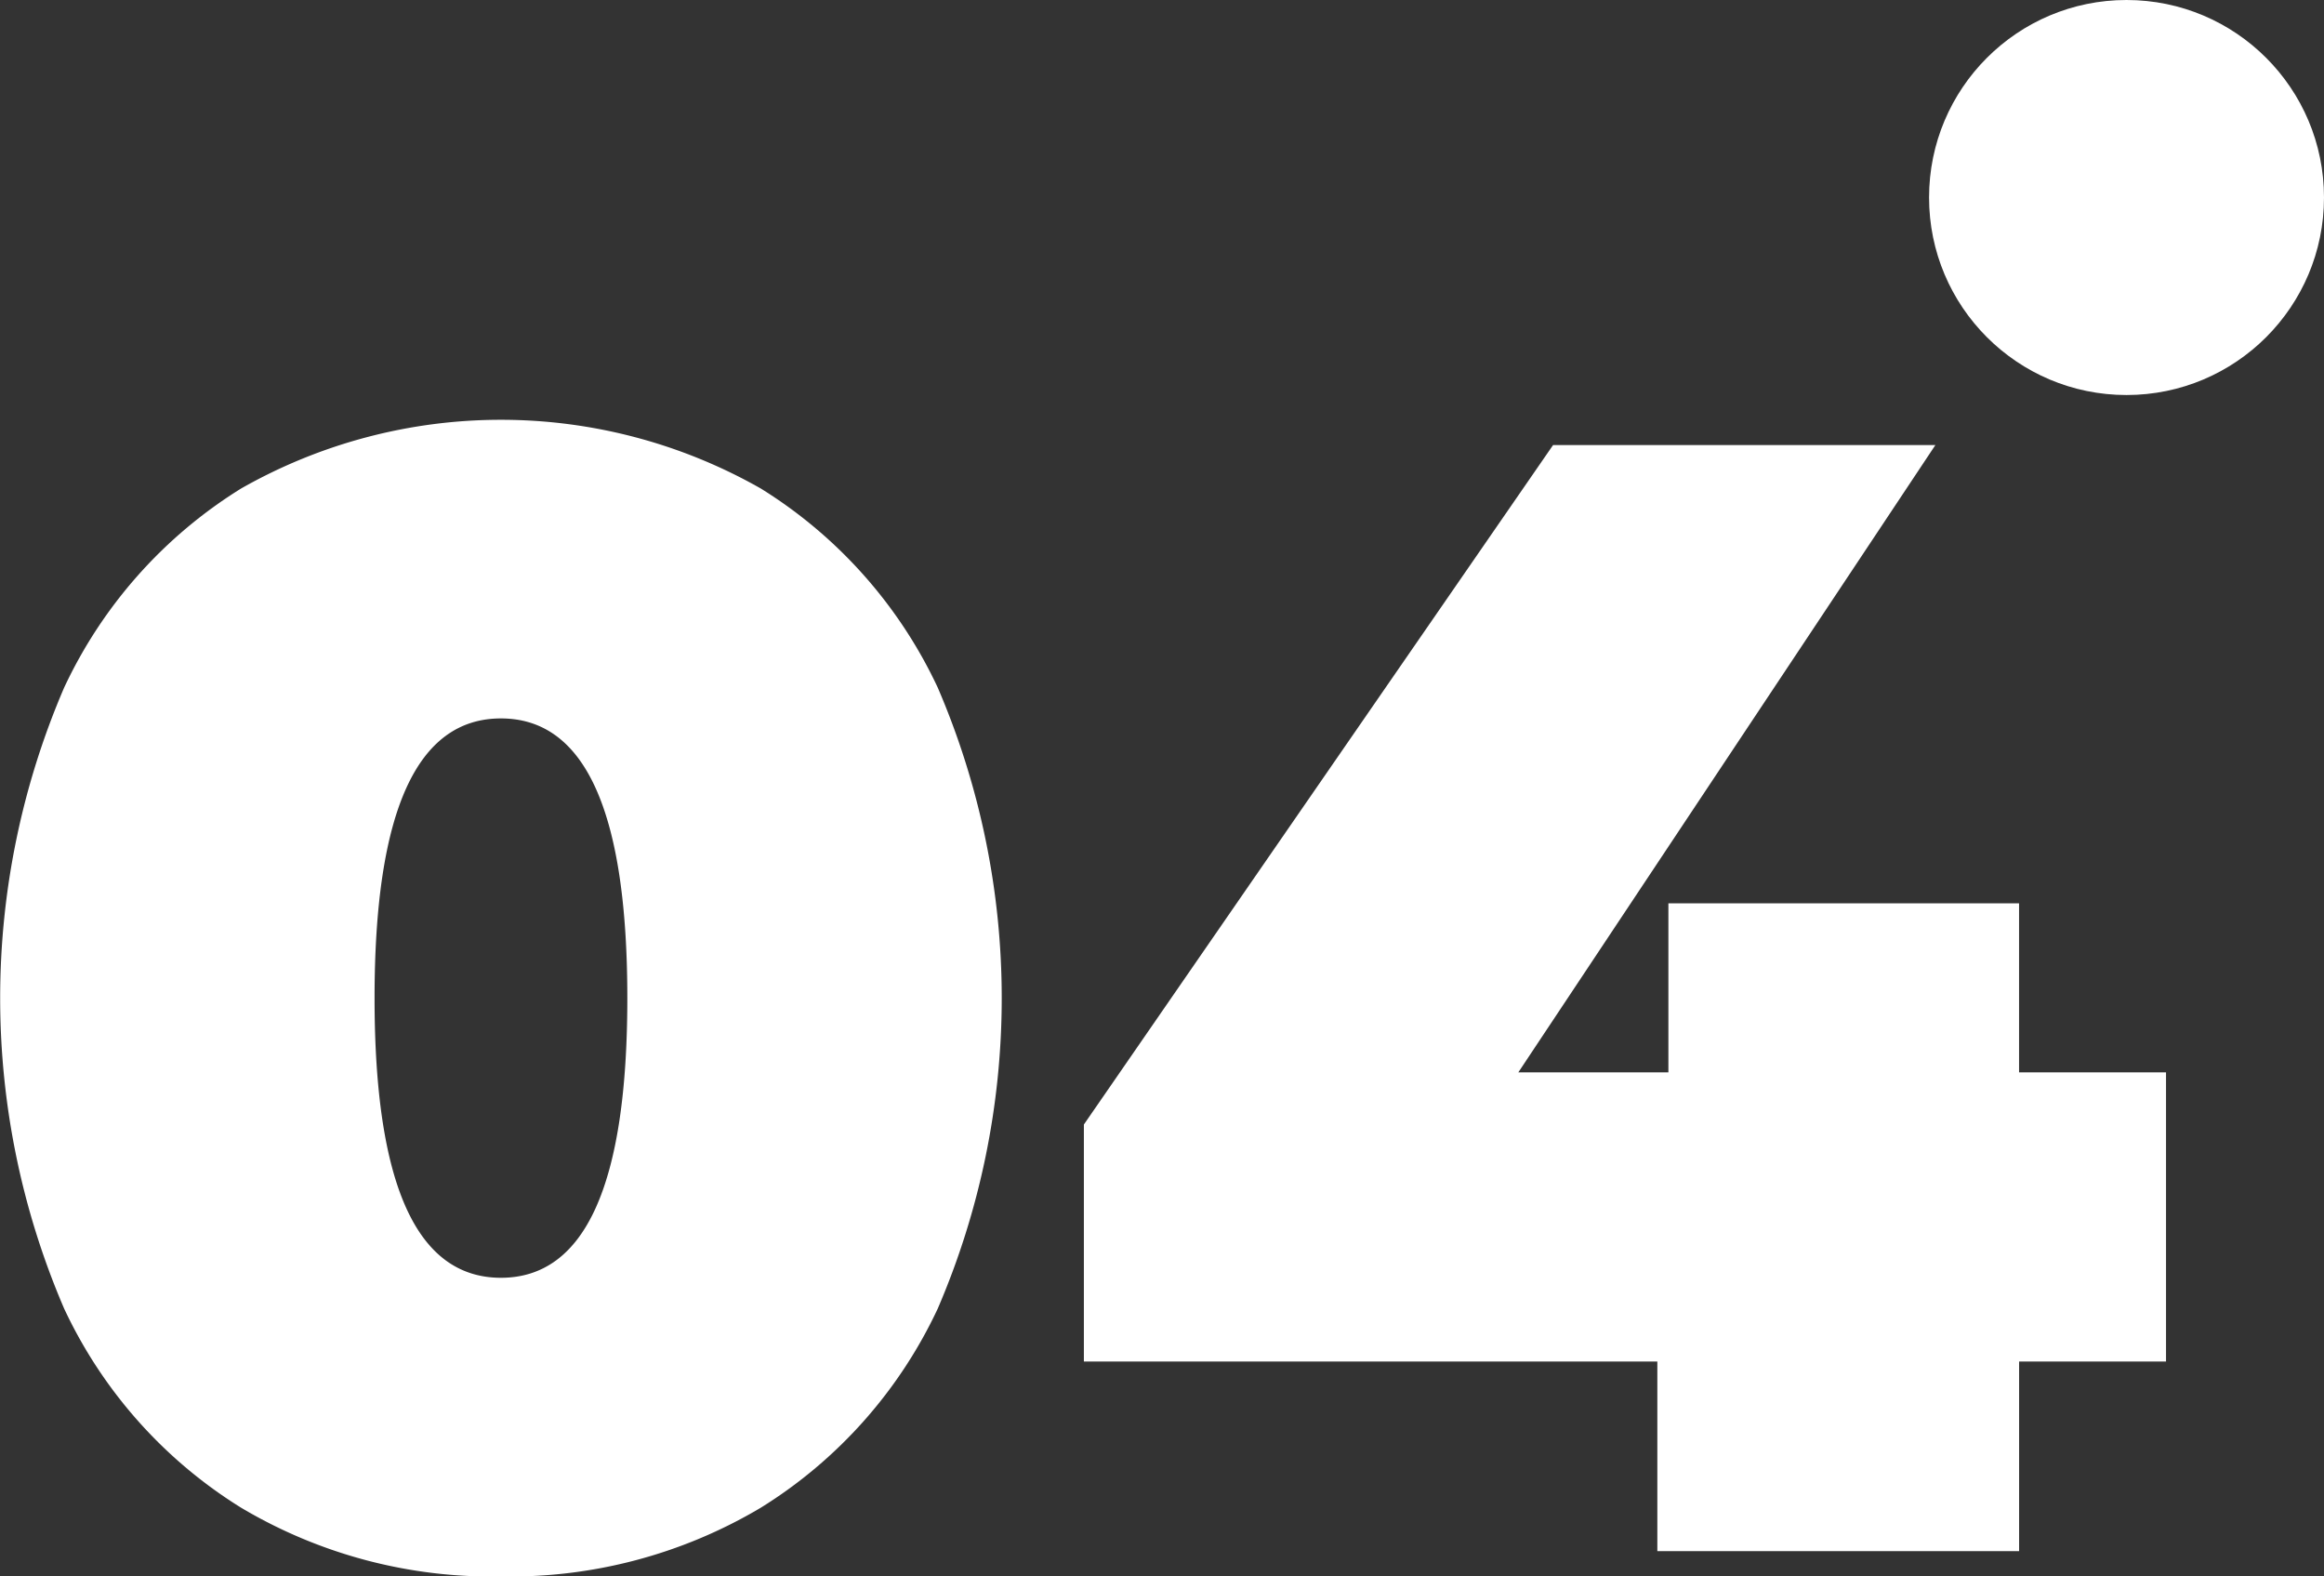
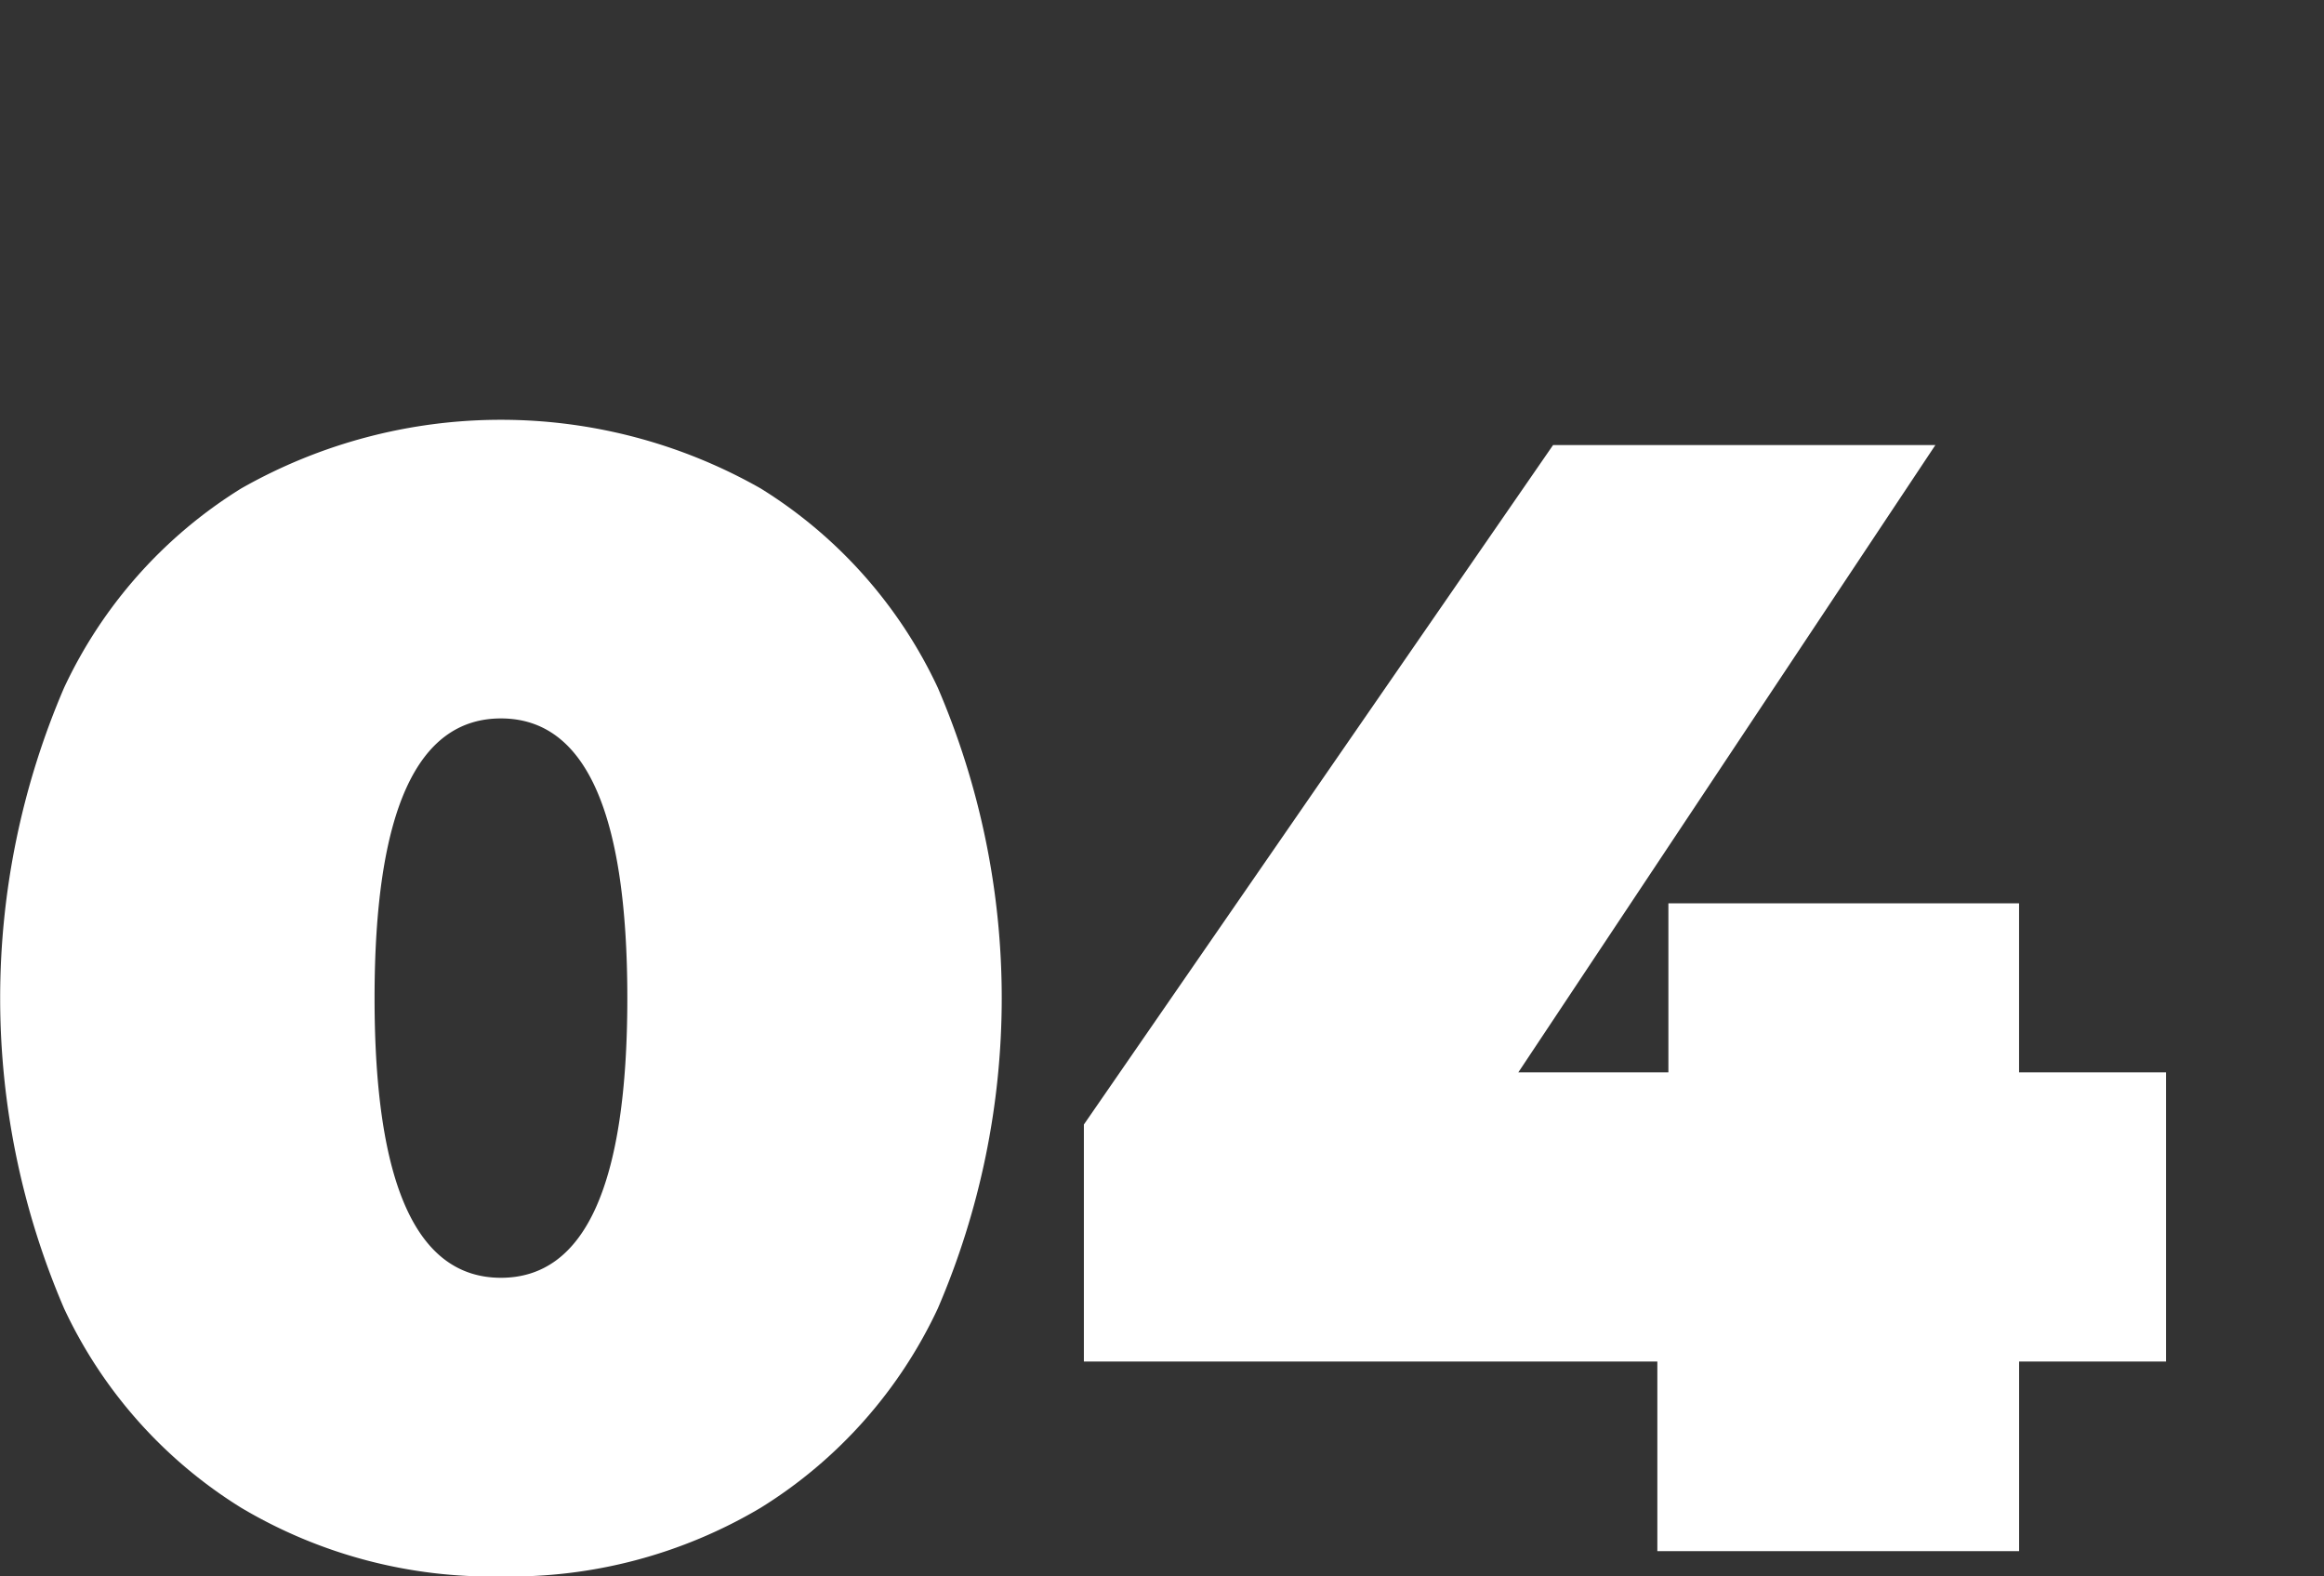
<svg xmlns="http://www.w3.org/2000/svg" id="str1_bl3_ic_4.svg" width="58.844" height="39.906" viewBox="0 0 58.844 39.906">
  <rect x="0" y="0" width="58.844" height="39.906" fill="#333333" stroke="none" />
  <defs>
    <style>
      .cls-1, .cls-2 {
        fill: #fff;
      }

      .cls-2 {
        fill-rule: evenodd;
      }
    </style>
  </defs>
-   <circle class="cls-1" cx="53.844" cy="5" r="5" />
  <path id="_04" data-name="04" class="cls-2" d="M862.84,534.907a12.407,12.407,0,0,0,6.58-1.74,11.824,11.824,0,0,0,4.48-5.04,19.878,19.878,0,0,0,0-15.72,11.824,11.824,0,0,0-4.48-5.04,13.311,13.311,0,0,0-13.16,0,11.817,11.817,0,0,0-4.48,5.04,19.878,19.878,0,0,0,0,15.72,11.817,11.817,0,0,0,4.48,5.04,12.4,12.4,0,0,0,6.58,1.74h0Zm0-7.56q-3.2,0-3.2-7.08t3.2-7.08q3.2,0,3.2,7.08t-3.2,7.08h0Zm42.159-5.2h-3.72v-4.28H892.4v4.28h-3.8l10.56-15.88h-9.68l-11.88,17.2v6h14.52v4.8h9.16v-4.8H905v-7.32Z" transform="translate(-850.156 -495)" />
</svg>